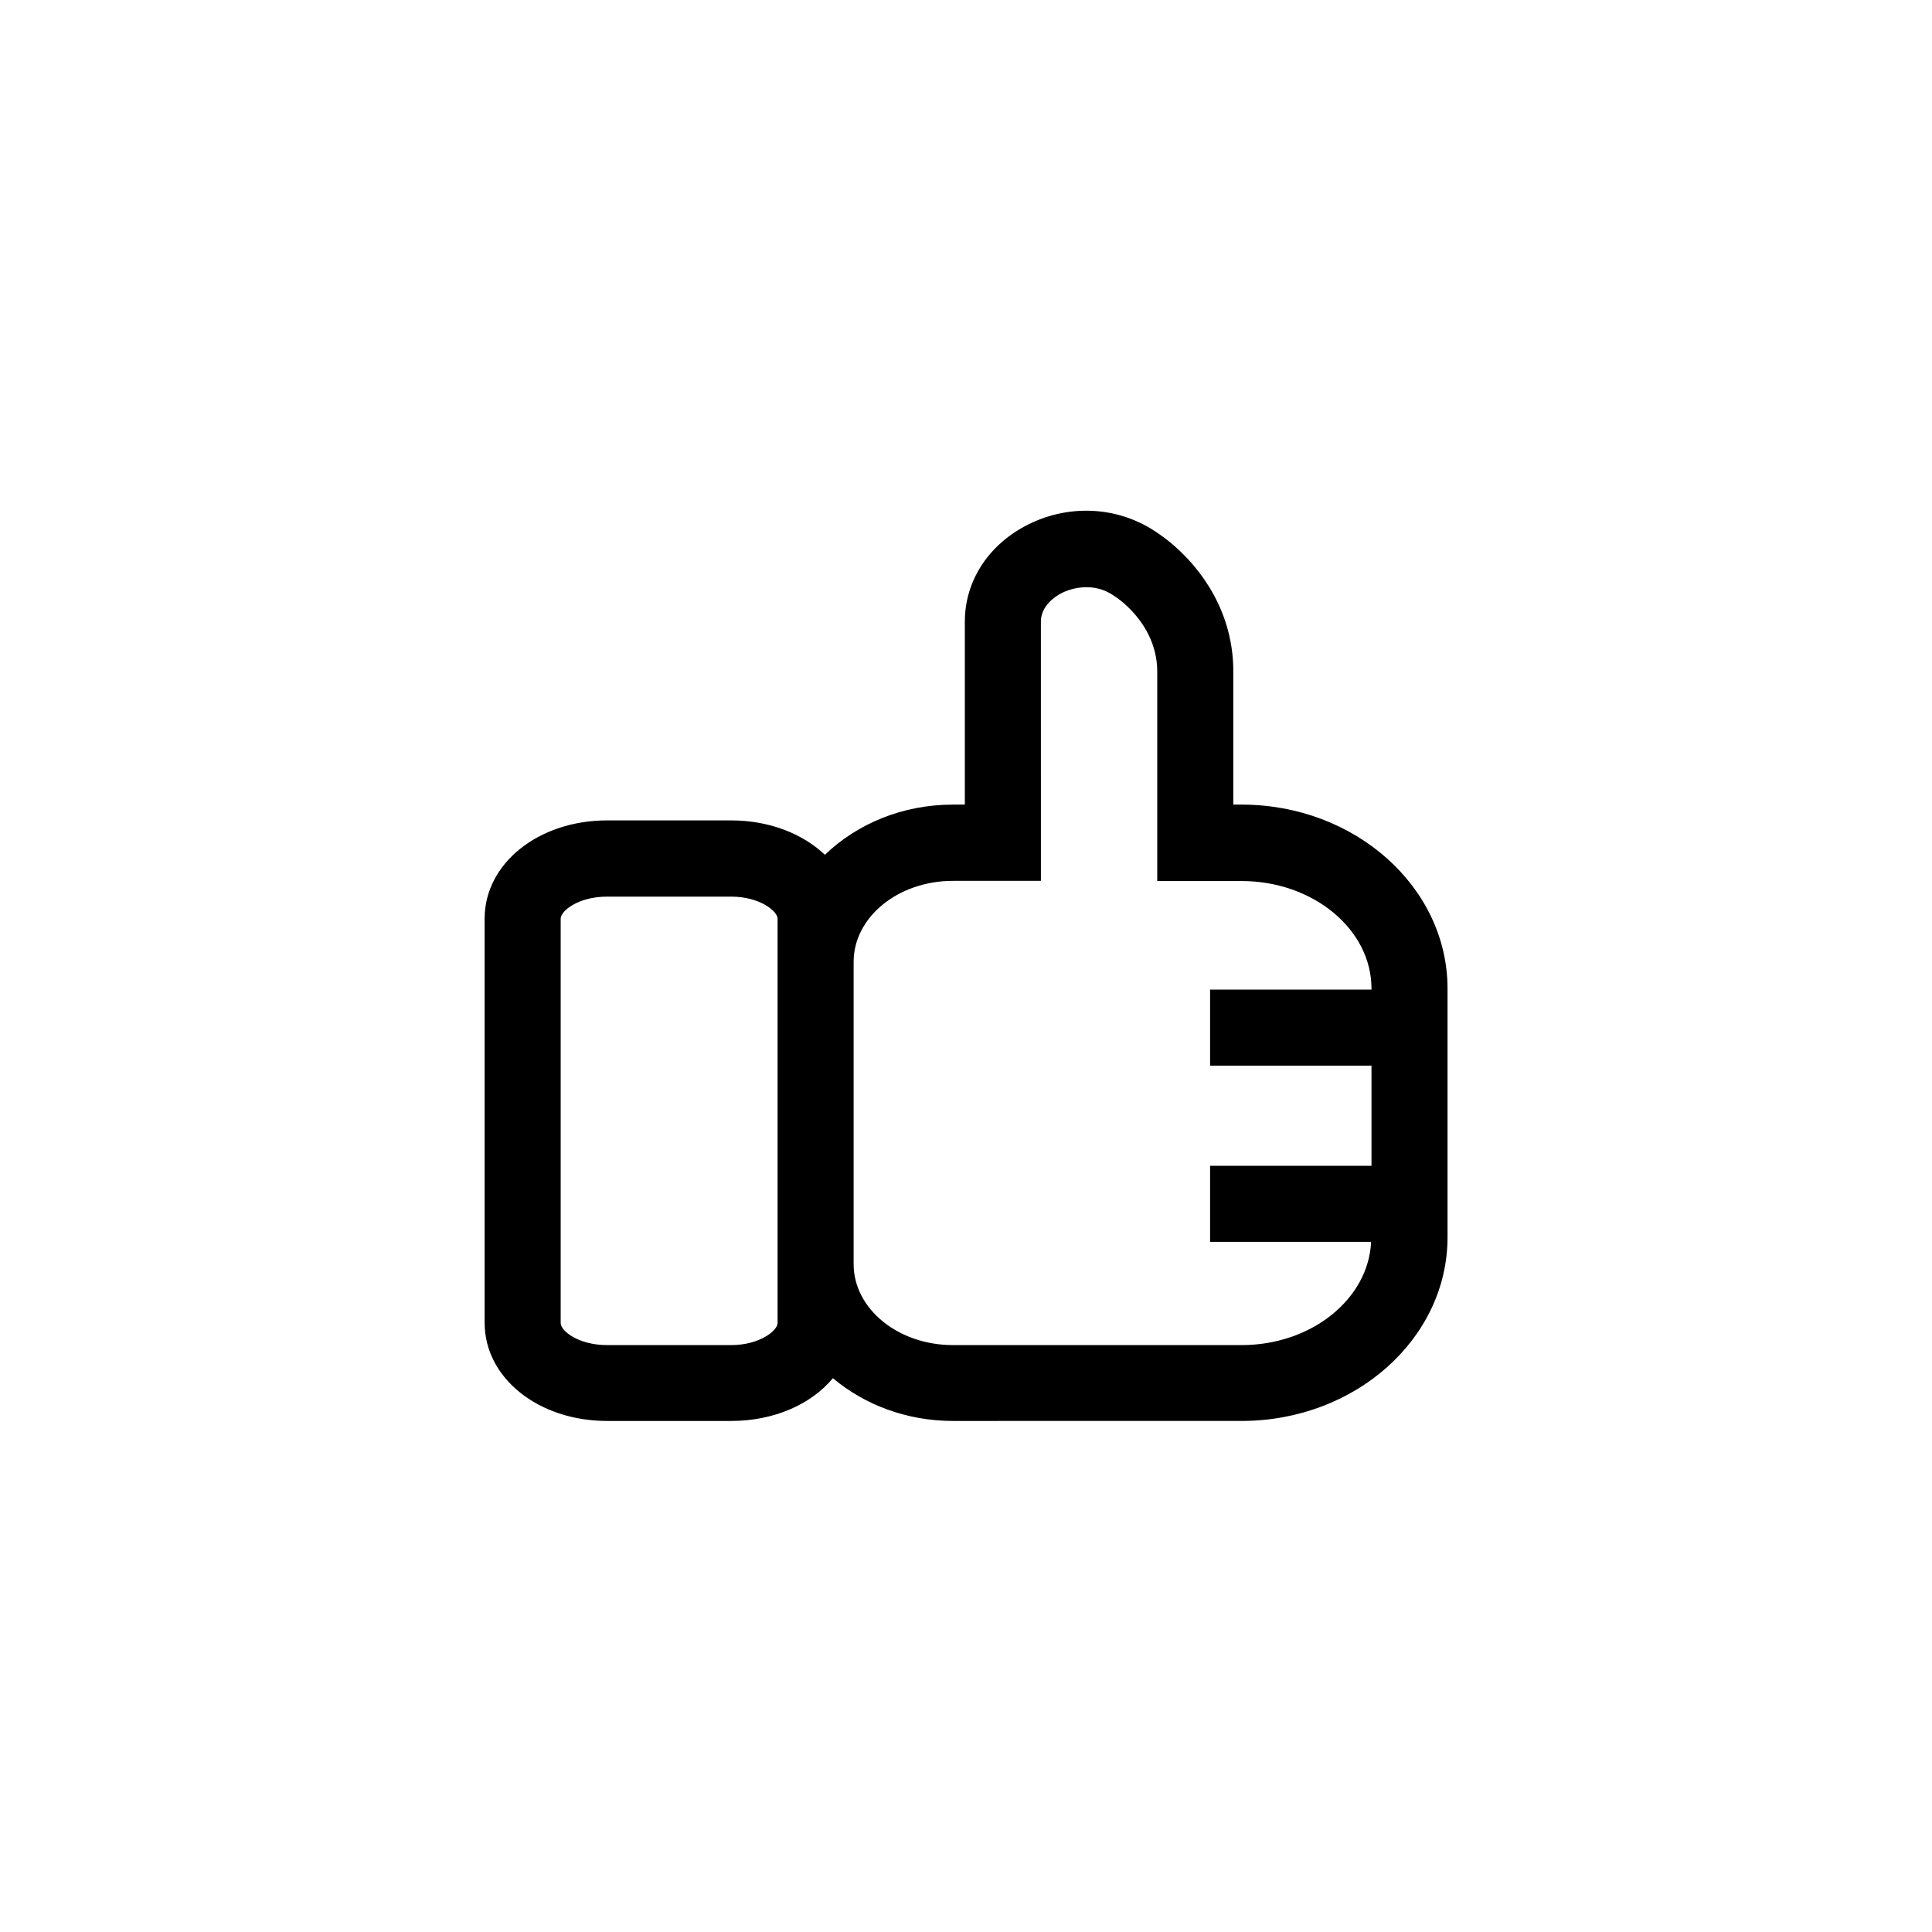
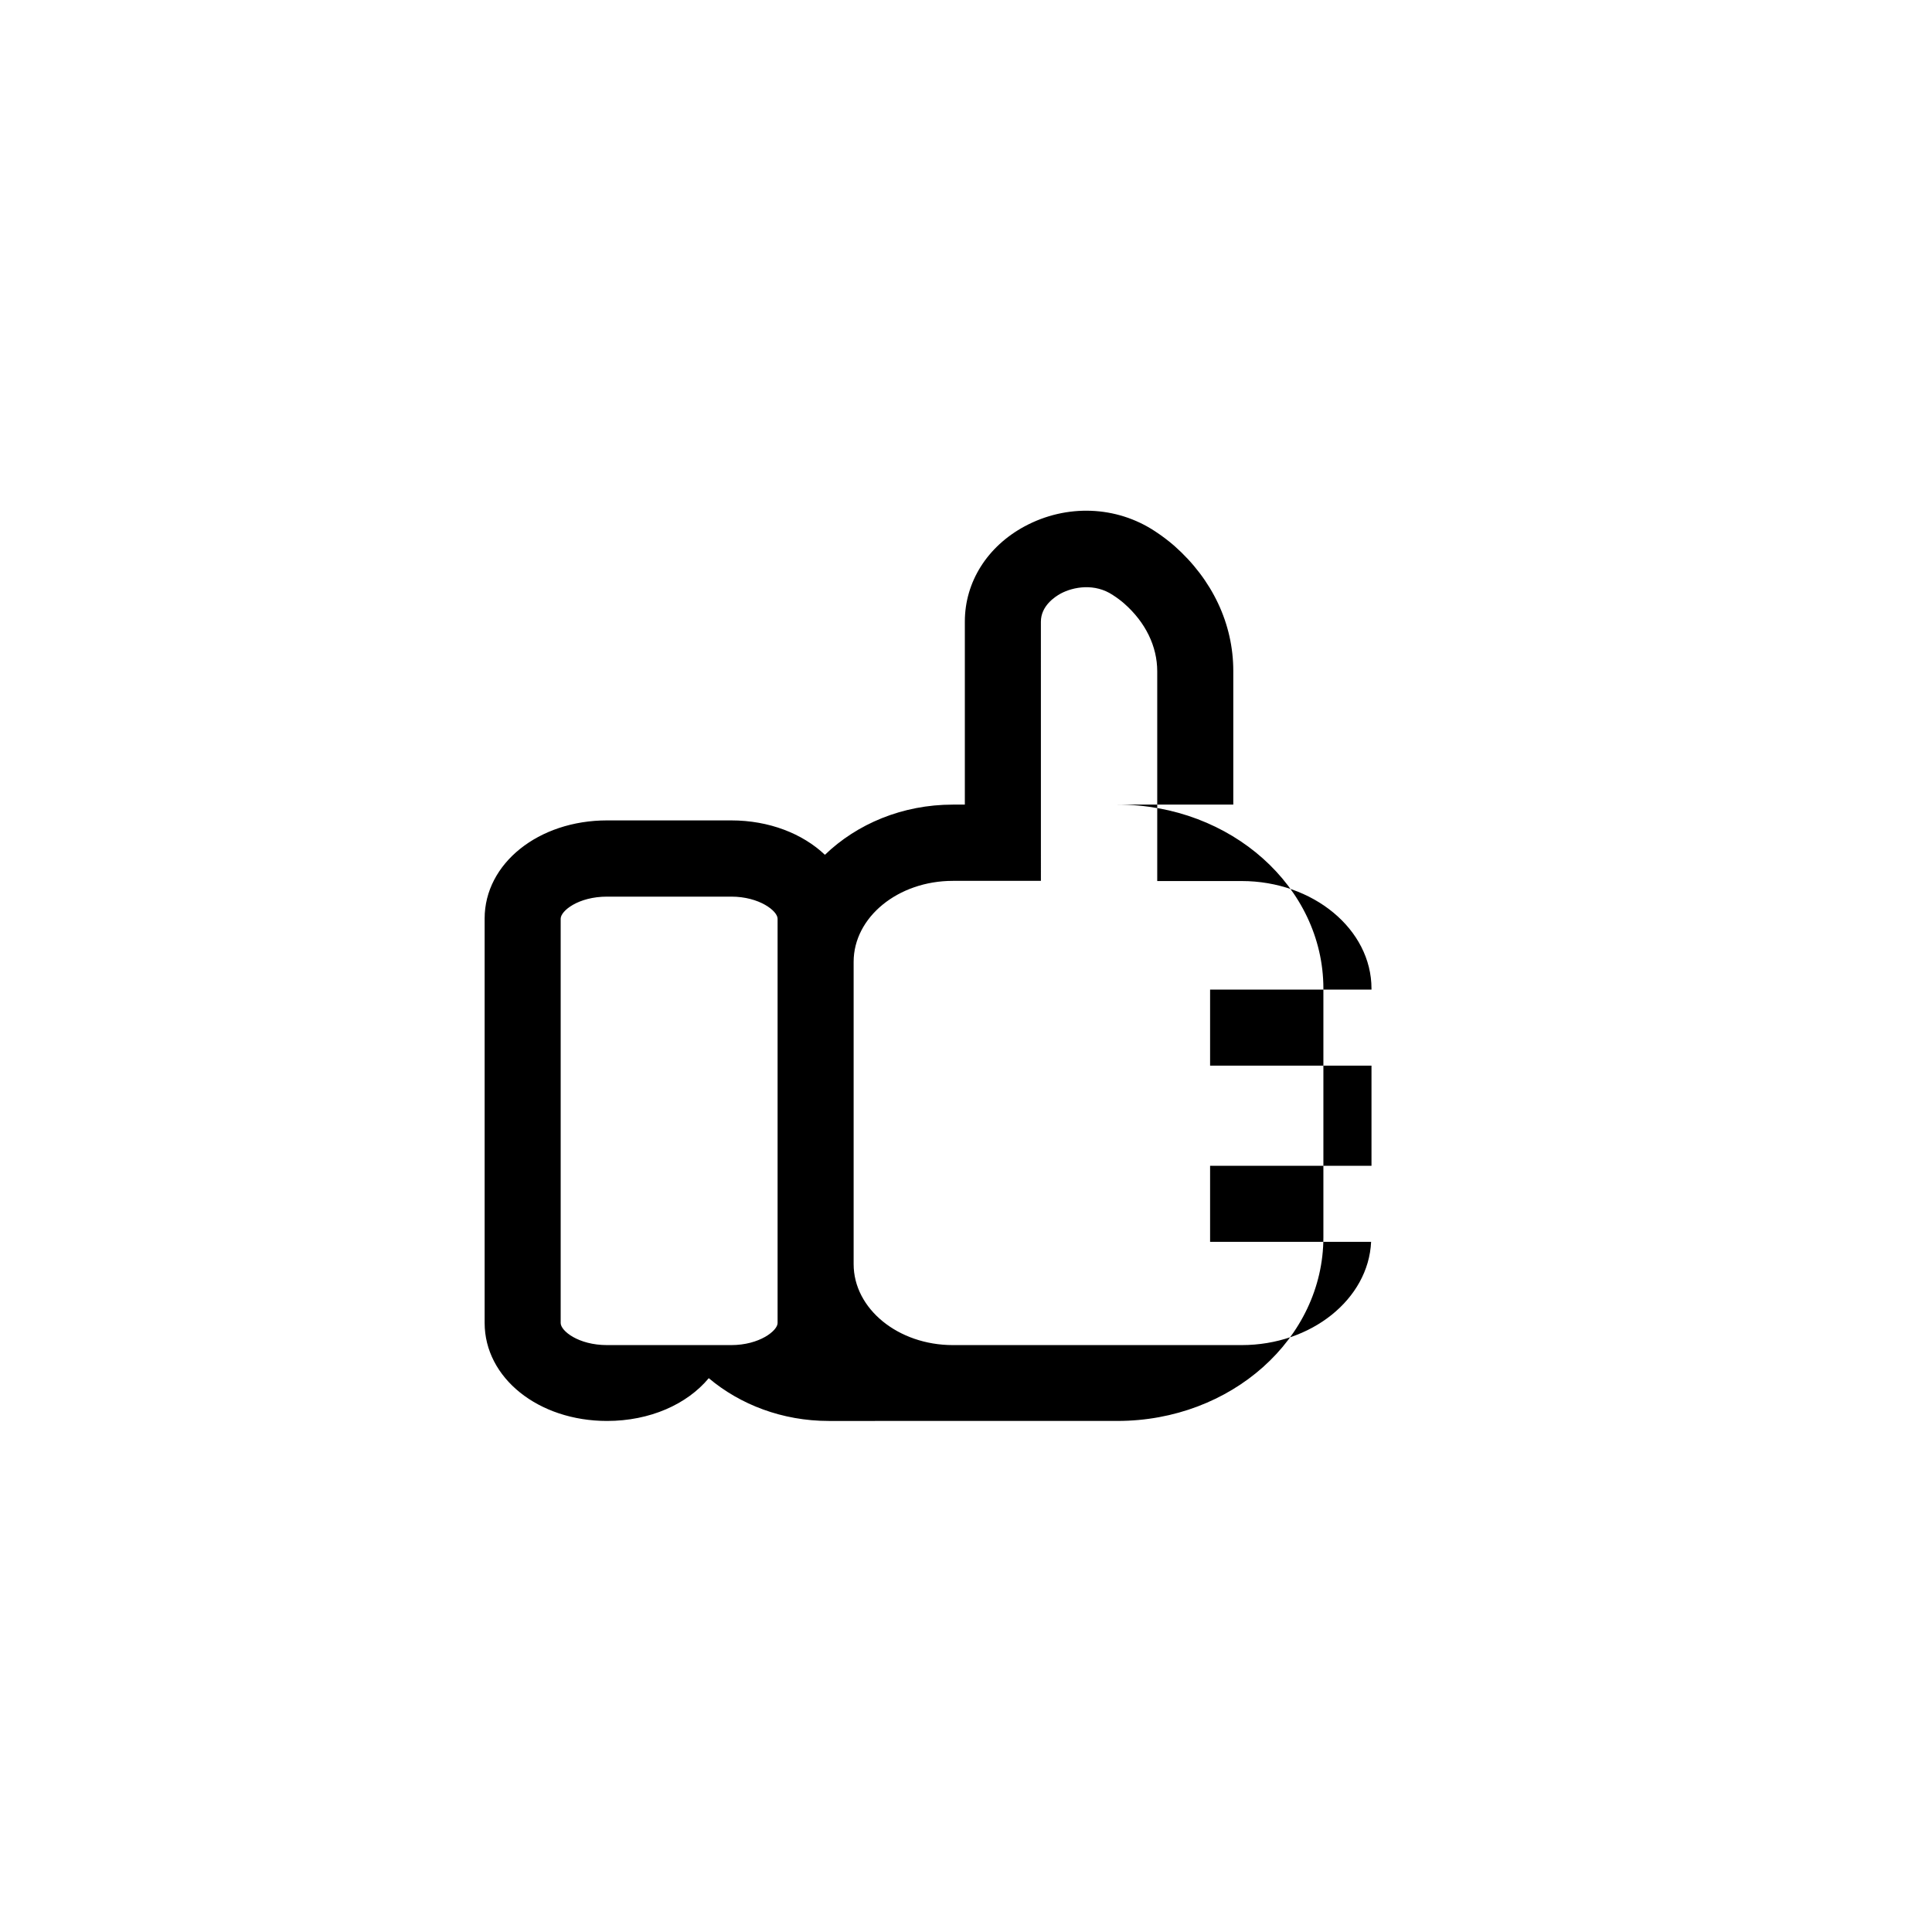
<svg xmlns="http://www.w3.org/2000/svg" fill="#000000" width="800px" height="800px" version="1.1" viewBox="144 144 512 512">
-   <path d="m473.05 357.23h-2.215v-35.418c0-12.496-5.543-24.234-15.617-33.152-1.613-1.41-3.375-2.719-5.141-3.879-10.227-6.75-23.426-7.254-34.512-1.309-9.926 5.34-15.871 14.762-15.871 25.242v48.516h-3.176c-13.402 0-25.441 5.141-33.906 13.301-5.894-5.594-14.762-9.117-24.836-9.117h-32.898c-18.188 0-32.445 11.438-32.445 25.996v107.16c0 14.609 14.258 25.996 32.445 25.996h32.898c11.387 0 21.211-4.434 26.953-11.336 8.312 7.004 19.496 11.336 31.789 11.336l76.531-0.004c30.078 0 54.562-21.816 54.562-48.668v-66c-0.051-26.801-24.484-48.664-54.562-48.664zm-122.98 137.39c0 2.016-4.785 5.844-12.293 5.844h-32.898c-7.609 0-12.293-3.777-12.293-5.844v-107.16c0-2.066 4.684-5.844 12.293-5.844h32.898c7.508 0 12.293 3.828 12.293 5.844zm122.98 5.844h-76.527c-14.508 0-26.301-9.621-26.301-21.461v-80.105c0-11.84 11.789-21.461 26.301-21.461h23.328l-0.004-68.672c0-4.18 3.68-6.602 5.238-7.457 3.375-1.812 9.07-2.82 13.855 0.402 1.109 0.707 2.168 1.512 3.023 2.266 5.594 4.938 8.715 11.285 8.715 17.938v55.57h22.371c18.941 0 34.41 12.797 34.41 28.516v0.25h-42.773v20.152h42.773v26.551h-42.773v20.152h42.672c-0.703 15.168-15.82 27.359-34.309 27.359z" />
+   <path d="m473.05 357.23h-2.215v-35.418c0-12.496-5.543-24.234-15.617-33.152-1.613-1.41-3.375-2.719-5.141-3.879-10.227-6.75-23.426-7.254-34.512-1.309-9.926 5.34-15.871 14.762-15.871 25.242v48.516h-3.176c-13.402 0-25.441 5.141-33.906 13.301-5.894-5.594-14.762-9.117-24.836-9.117h-32.898c-18.188 0-32.445 11.438-32.445 25.996v107.16c0 14.609 14.258 25.996 32.445 25.996c11.387 0 21.211-4.434 26.953-11.336 8.312 7.004 19.496 11.336 31.789 11.336l76.531-0.004c30.078 0 54.562-21.816 54.562-48.668v-66c-0.051-26.801-24.484-48.664-54.562-48.664zm-122.98 137.39c0 2.016-4.785 5.844-12.293 5.844h-32.898c-7.609 0-12.293-3.777-12.293-5.844v-107.16c0-2.066 4.684-5.844 12.293-5.844h32.898c7.508 0 12.293 3.828 12.293 5.844zm122.98 5.844h-76.527c-14.508 0-26.301-9.621-26.301-21.461v-80.105c0-11.84 11.789-21.461 26.301-21.461h23.328l-0.004-68.672c0-4.18 3.68-6.602 5.238-7.457 3.375-1.812 9.07-2.82 13.855 0.402 1.109 0.707 2.168 1.512 3.023 2.266 5.594 4.938 8.715 11.285 8.715 17.938v55.57h22.371c18.941 0 34.41 12.797 34.41 28.516v0.25h-42.773v20.152h42.773v26.551h-42.773v20.152h42.672c-0.703 15.168-15.82 27.359-34.309 27.359z" />
</svg>